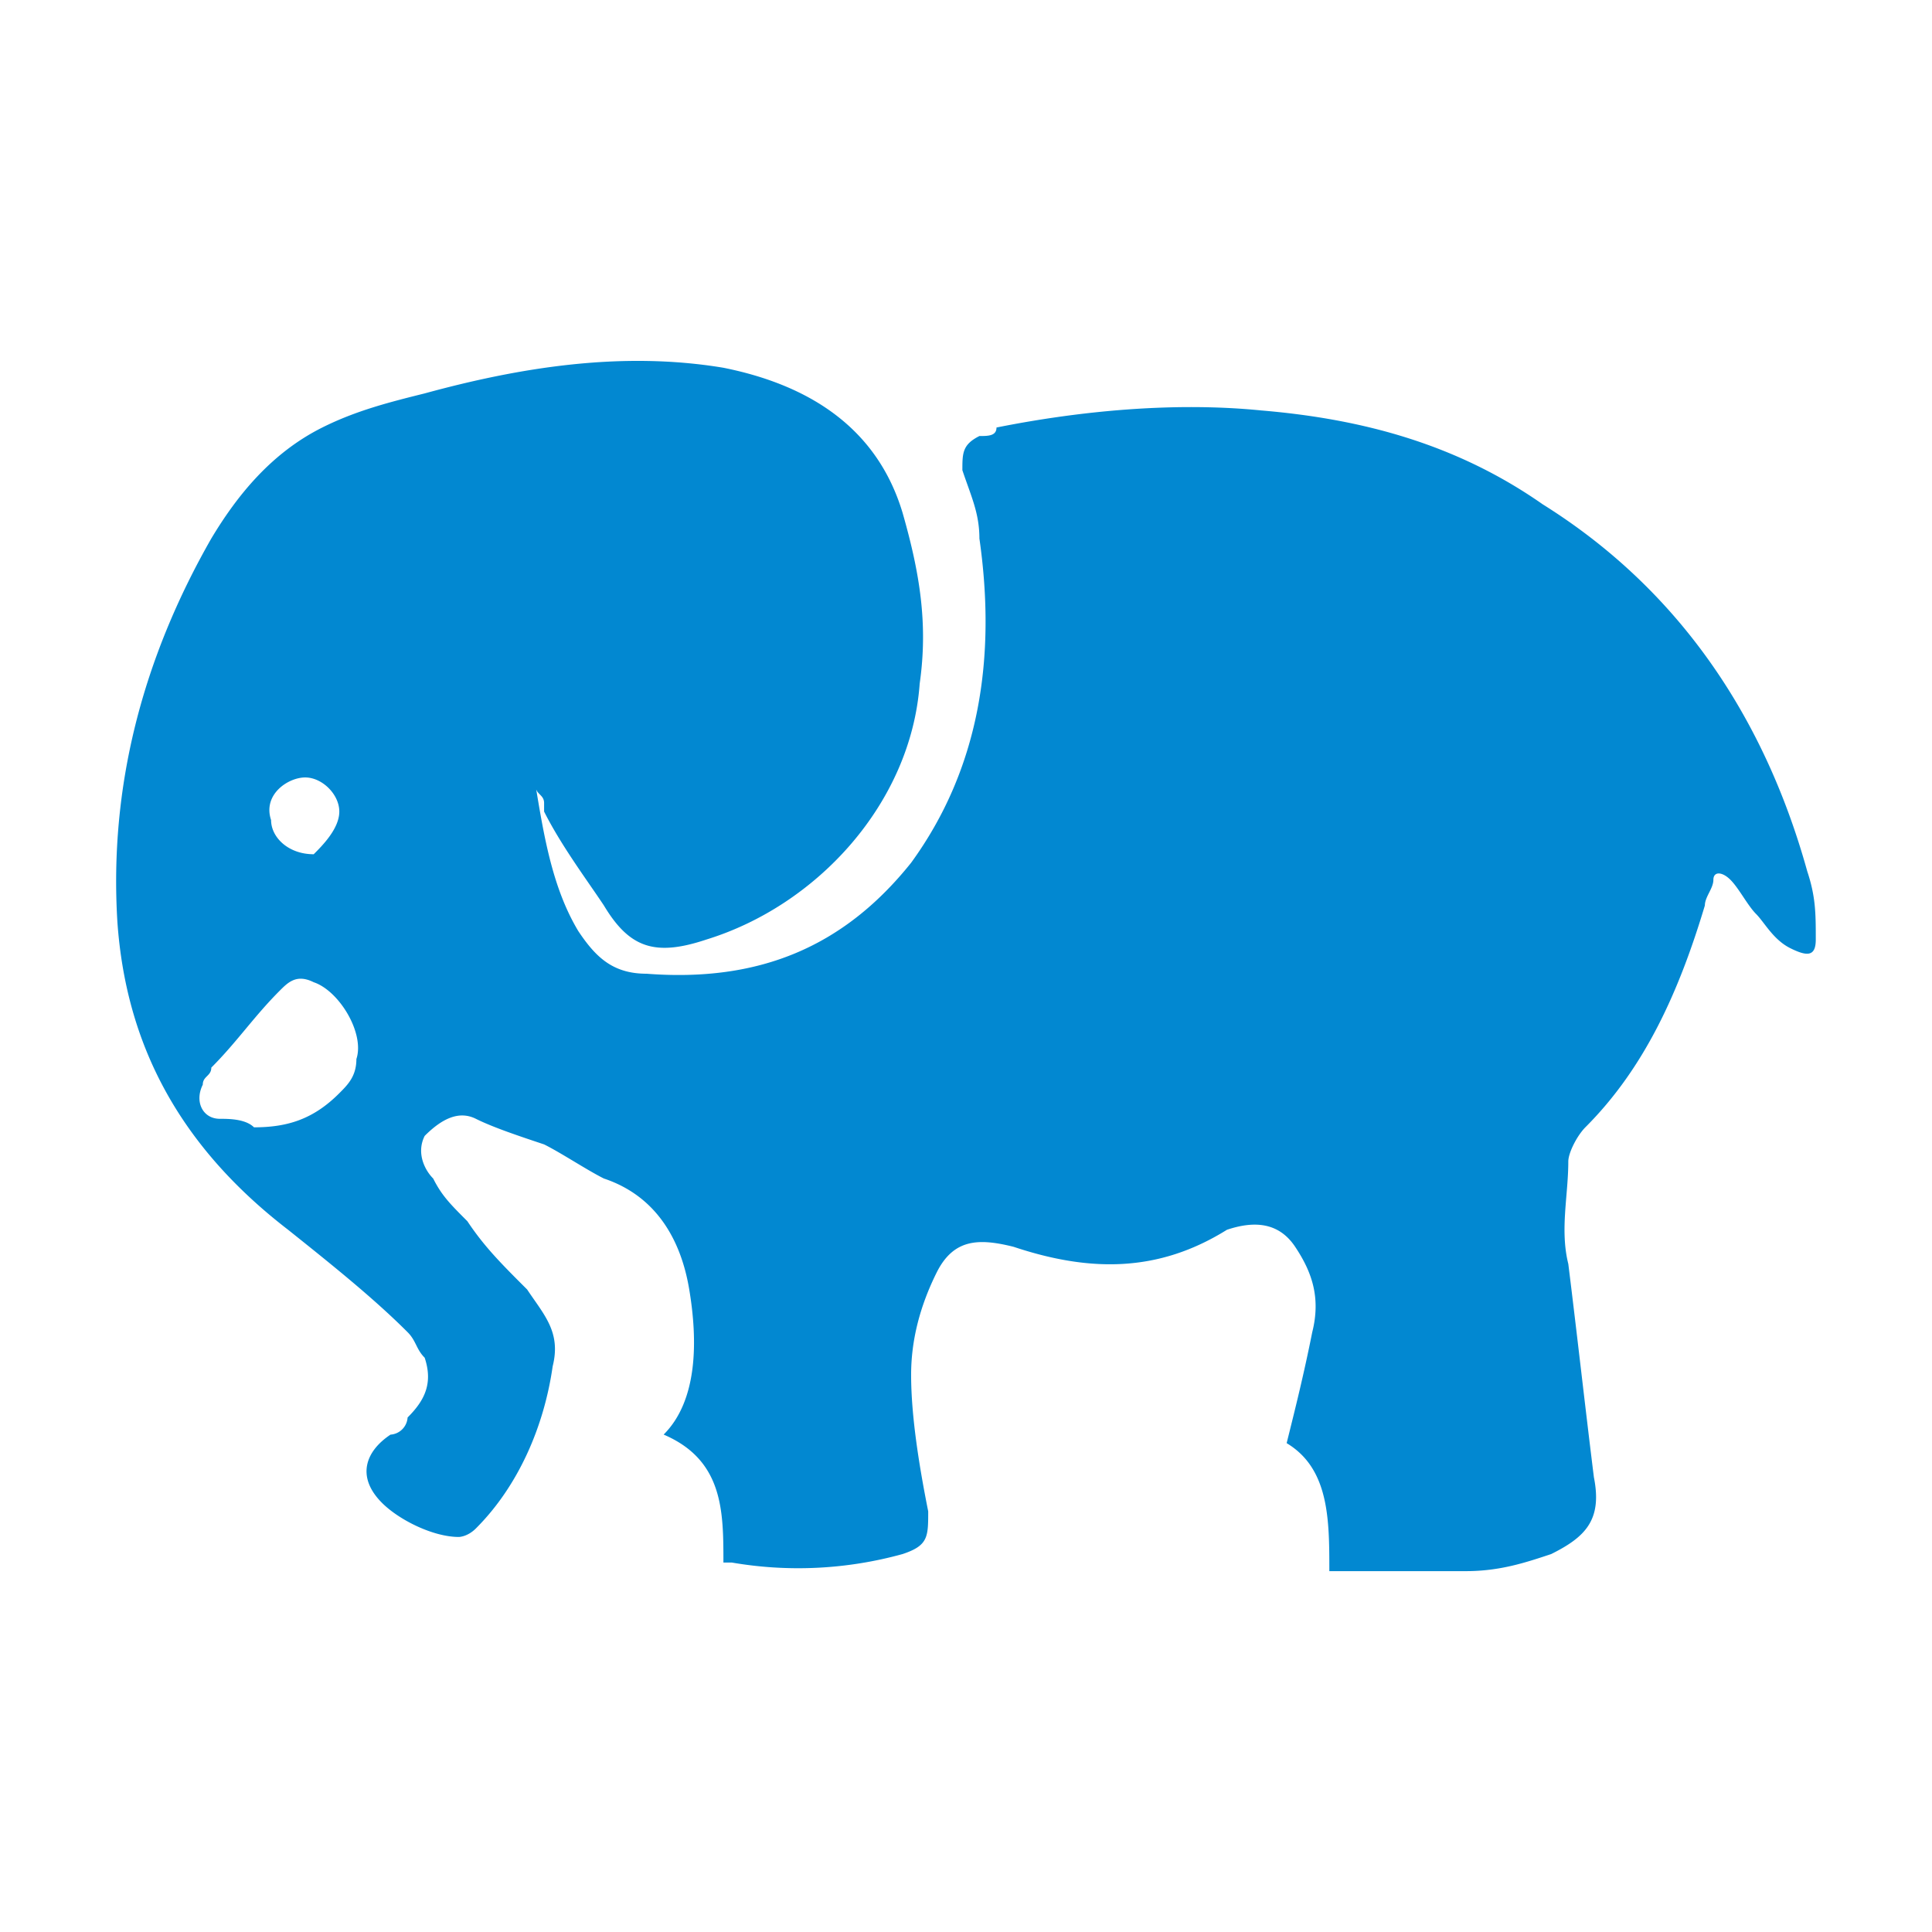
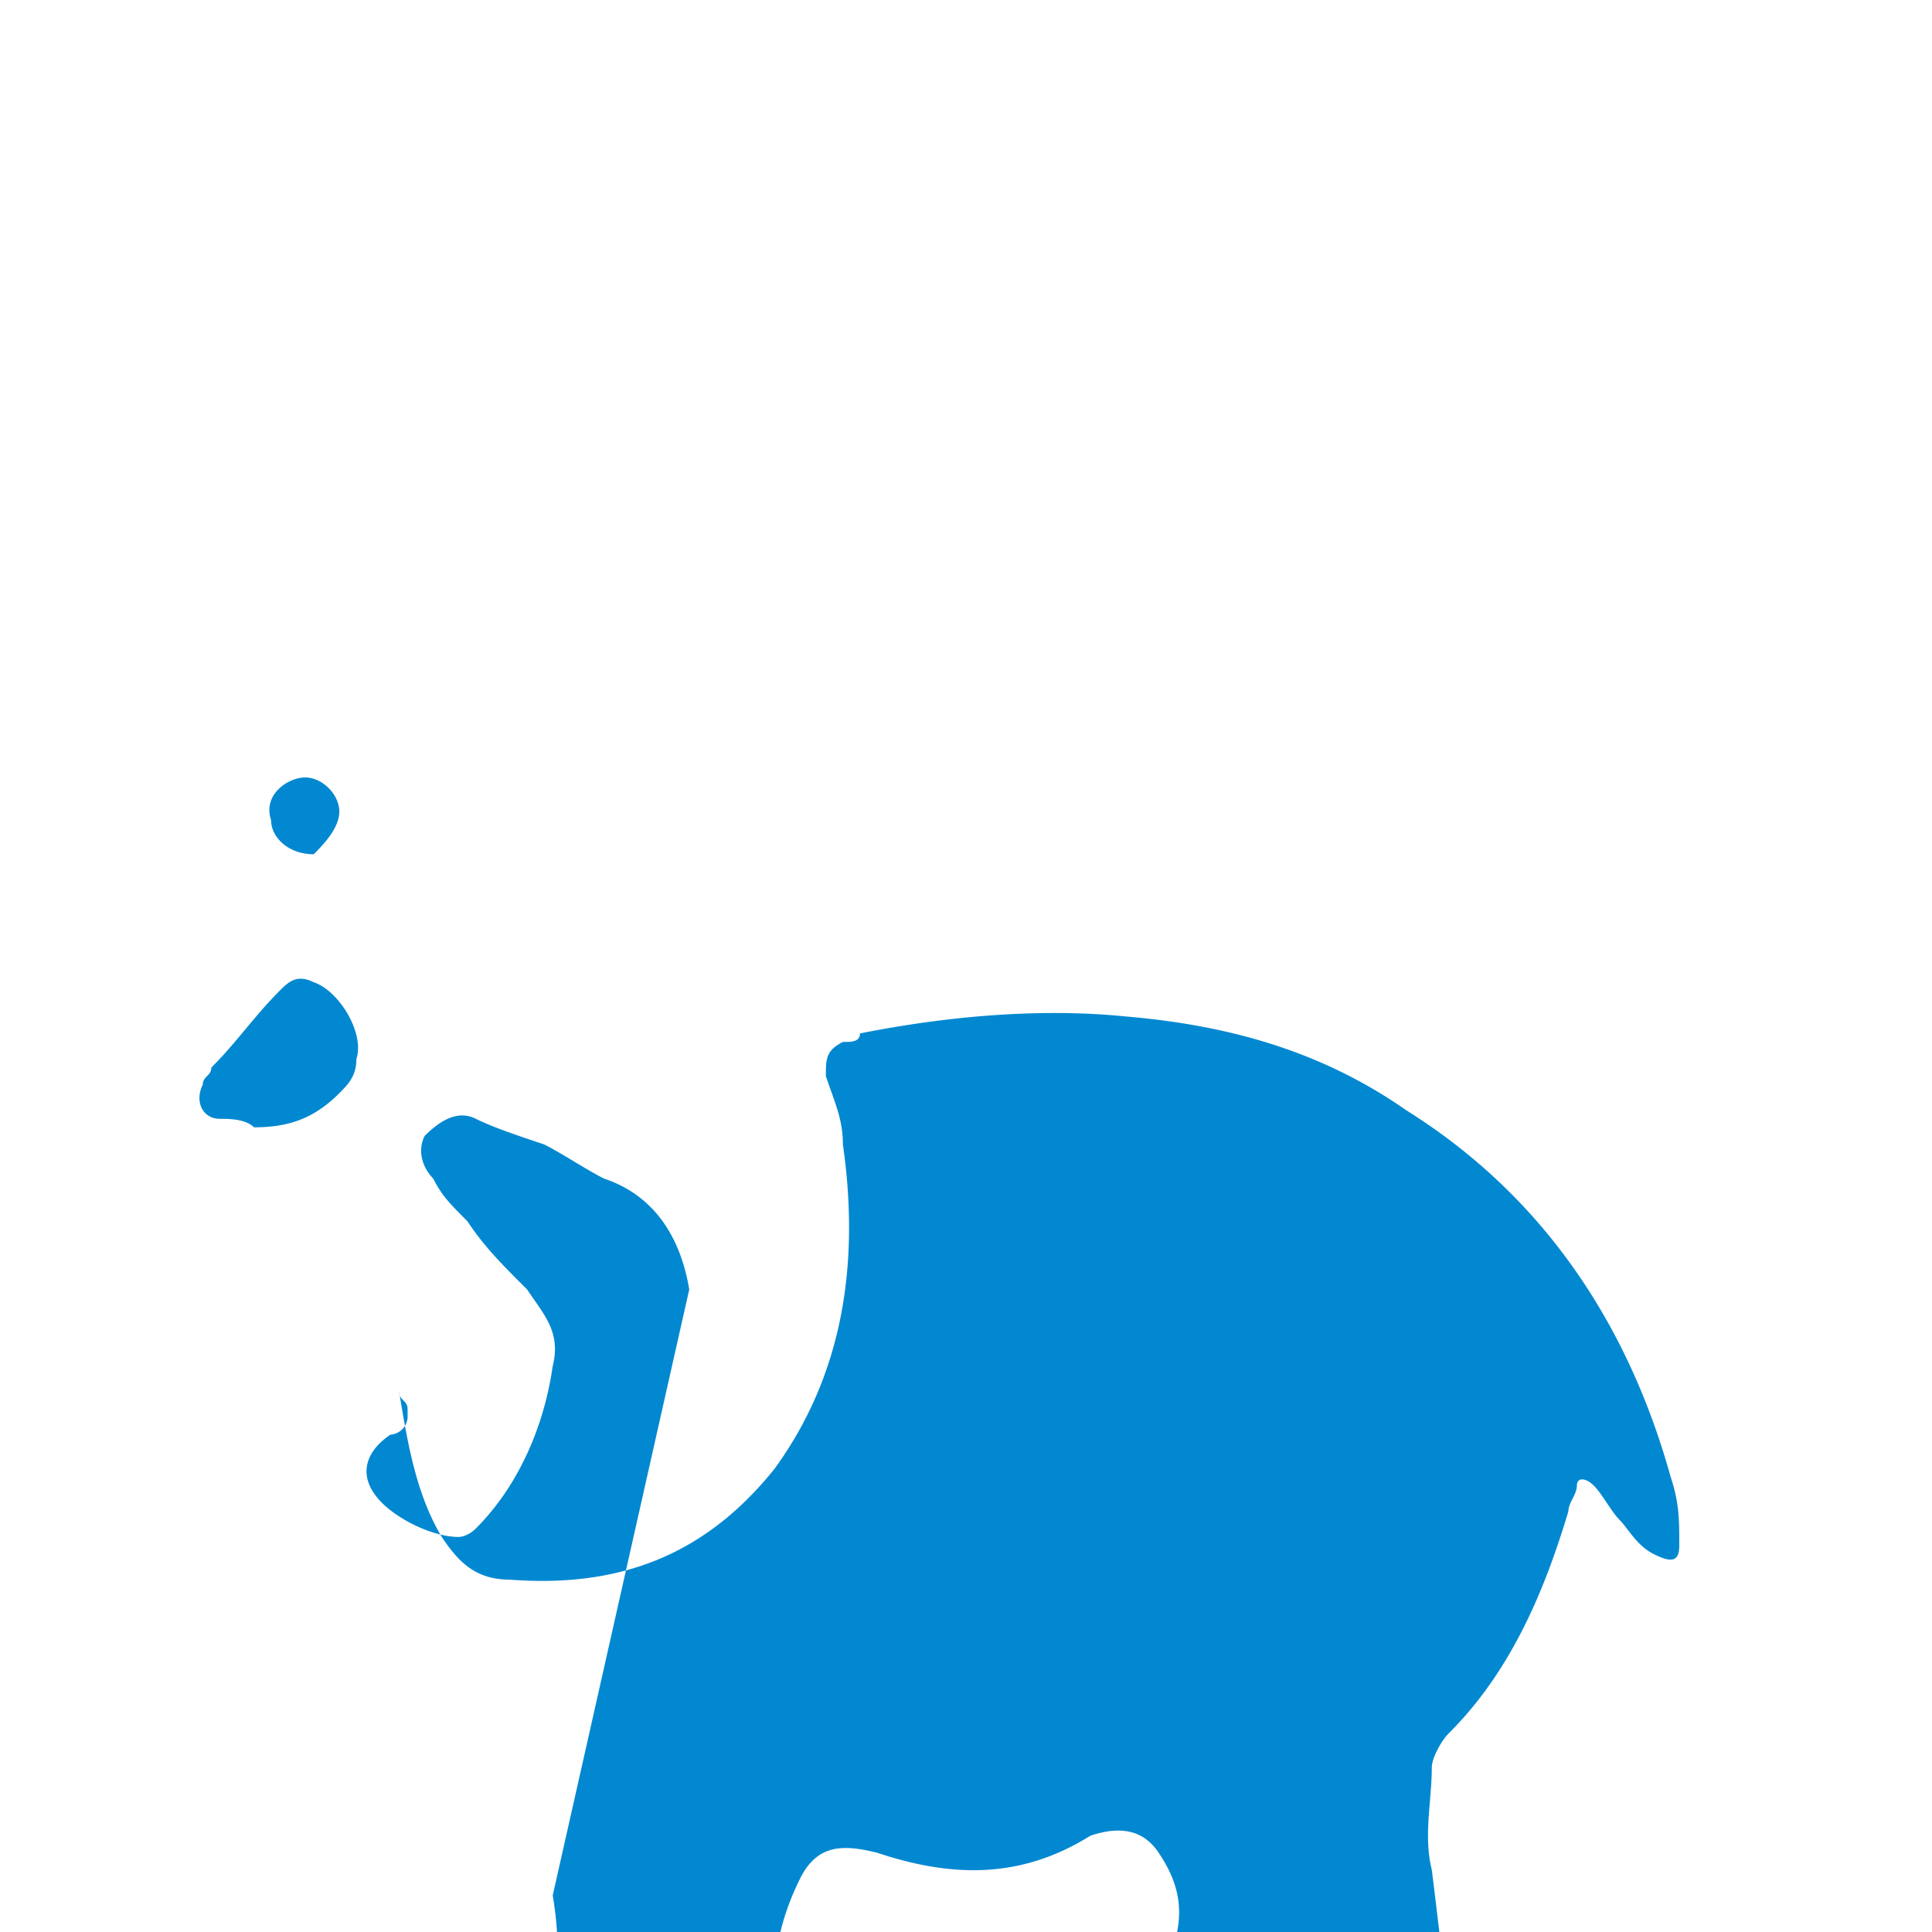
<svg xmlns="http://www.w3.org/2000/svg" viewBox="0 0 32 32">
-   <path d="M11.416 21.358c-.141-.848-.565-1.555-1.414-1.838-.282-.141-.706-.424-.99-.565-.423-.141-.847-.283-1.13-.424s-.565 0-.848.283c-.142.282 0 .565.141.706.142.283.283.424.566.707.282.424.565.707.99 1.131.282.424.565.707.423 1.272-.141.99-.565 1.98-1.272 2.686-.141.141-.283.141-.283.141-.424 0-.99-.282-1.272-.565-.424-.424-.283-.848.141-1.13a.304.304 0 0 0 .283-.284c.283-.282.424-.565.283-.99-.141-.14-.141-.282-.283-.423-.565-.566-1.272-1.131-1.979-1.696-1.837-1.414-2.686-3.11-2.827-5.09-.141-2.261.424-4.381 1.555-6.36.424-.707.99-1.414 1.838-1.838.565-.283 1.13-.424 1.696-.565 1.555-.425 3.251-.707 4.947-.425 1.414.283 2.545.99 2.969 2.404.283.989.424 1.837.283 2.827-.142 1.979-1.697 3.675-3.534 4.24-.848.283-1.273.142-1.697-.565-.282-.424-.706-.99-.99-1.555v-.141c0-.142-.14-.142-.14-.283.14.848.282 1.696.706 2.403.283.424.566.707 1.131.707 1.838.141 3.251-.424 4.382-1.838 1.131-1.555 1.414-3.392 1.131-5.371 0-.424-.141-.707-.282-1.131 0-.283 0-.424.282-.566.142 0 .283 0 .283-.141 1.414-.283 2.968-.424 4.382-.283 1.696.142 3.251.566 4.665 1.555 2.262 1.414 3.675 3.534 4.382 6.079.141.424.141.706.141 1.13 0 .283-.141.283-.424.142-.282-.142-.424-.424-.565-.566s-.283-.424-.424-.565-.283-.141-.283 0-.141.283-.141.424c-.424 1.414-.99 2.686-1.98 3.675-.14.142-.282.424-.282.566 0 .565-.141 1.13 0 1.696.141 1.13.283 2.403.424 3.534.141.707-.141.99-.707 1.272-.424.141-.848.283-1.413.283h-2.262c0-.848 0-1.696-.707-2.12.141-.566.283-1.131.424-1.838.142-.566 0-.99-.283-1.414-.282-.424-.706-.424-1.13-.282-1.131.706-2.262.706-3.534.282-.566-.141-.99-.141-1.273.424-.282.566-.424 1.131-.424 1.697 0 .706.142 1.554.283 2.261 0 .424 0 .566-.424.707a6.48 6.48 0 0 1-2.827.141h-.141c0-.848 0-1.696-.99-2.12.566-.565.566-1.555.424-2.403zM5.62 18.107c.142-.142.283-.283.283-.566.141-.424-.283-1.13-.707-1.272-.282-.141-.424 0-.565.142-.424.424-.707.848-1.131 1.272 0 .141-.141.141-.141.282-.142.283 0 .566.282.566.142 0 .424 0 .566.141.565 0 .99-.141 1.413-.565zm0-4.665c0-.283-.282-.565-.565-.565s-.707.282-.565.706c0 .283.282.566.706.566.142-.142.424-.424.424-.707z" fill="#0288d1" />
+   <path d="M11.416 21.358c-.141-.848-.565-1.555-1.414-1.838-.282-.141-.706-.424-.99-.565-.423-.141-.847-.283-1.13-.424s-.565 0-.848.283c-.142.282 0 .565.141.706.142.283.283.424.566.707.282.424.565.707.99 1.131.282.424.565.707.423 1.272-.141.99-.565 1.98-1.272 2.686-.141.141-.283.141-.283.141-.424 0-.99-.282-1.272-.565-.424-.424-.283-.848.141-1.13a.304.304 0 0 0 .283-.284v-.141c0-.142-.14-.142-.14-.283.14.848.282 1.696.706 2.403.283.424.566.707 1.131.707 1.838.141 3.251-.424 4.382-1.838 1.131-1.555 1.414-3.392 1.131-5.371 0-.424-.141-.707-.282-1.131 0-.283 0-.424.282-.566.142 0 .283 0 .283-.141 1.414-.283 2.968-.424 4.382-.283 1.696.142 3.251.566 4.665 1.555 2.262 1.414 3.675 3.534 4.382 6.079.141.424.141.706.141 1.13 0 .283-.141.283-.424.142-.282-.142-.424-.424-.565-.566s-.283-.424-.424-.565-.283-.141-.283 0-.141.283-.141.424c-.424 1.414-.99 2.686-1.98 3.675-.14.142-.282.424-.282.566 0 .565-.141 1.13 0 1.696.141 1.13.283 2.403.424 3.534.141.707-.141.99-.707 1.272-.424.141-.848.283-1.413.283h-2.262c0-.848 0-1.696-.707-2.12.141-.566.283-1.131.424-1.838.142-.566 0-.99-.283-1.414-.282-.424-.706-.424-1.13-.282-1.131.706-2.262.706-3.534.282-.566-.141-.99-.141-1.273.424-.282.566-.424 1.131-.424 1.697 0 .706.142 1.554.283 2.261 0 .424 0 .566-.424.707a6.48 6.48 0 0 1-2.827.141h-.141c0-.848 0-1.696-.99-2.12.566-.565.566-1.555.424-2.403zM5.62 18.107c.142-.142.283-.283.283-.566.141-.424-.283-1.13-.707-1.272-.282-.141-.424 0-.565.142-.424.424-.707.848-1.131 1.272 0 .141-.141.141-.141.282-.142.283 0 .566.282.566.142 0 .424 0 .566.141.565 0 .99-.141 1.413-.565zm0-4.665c0-.283-.282-.565-.565-.565s-.707.282-.565.706c0 .283.282.566.706.566.142-.142.424-.424.424-.707z" fill="#0288d1" />
</svg>